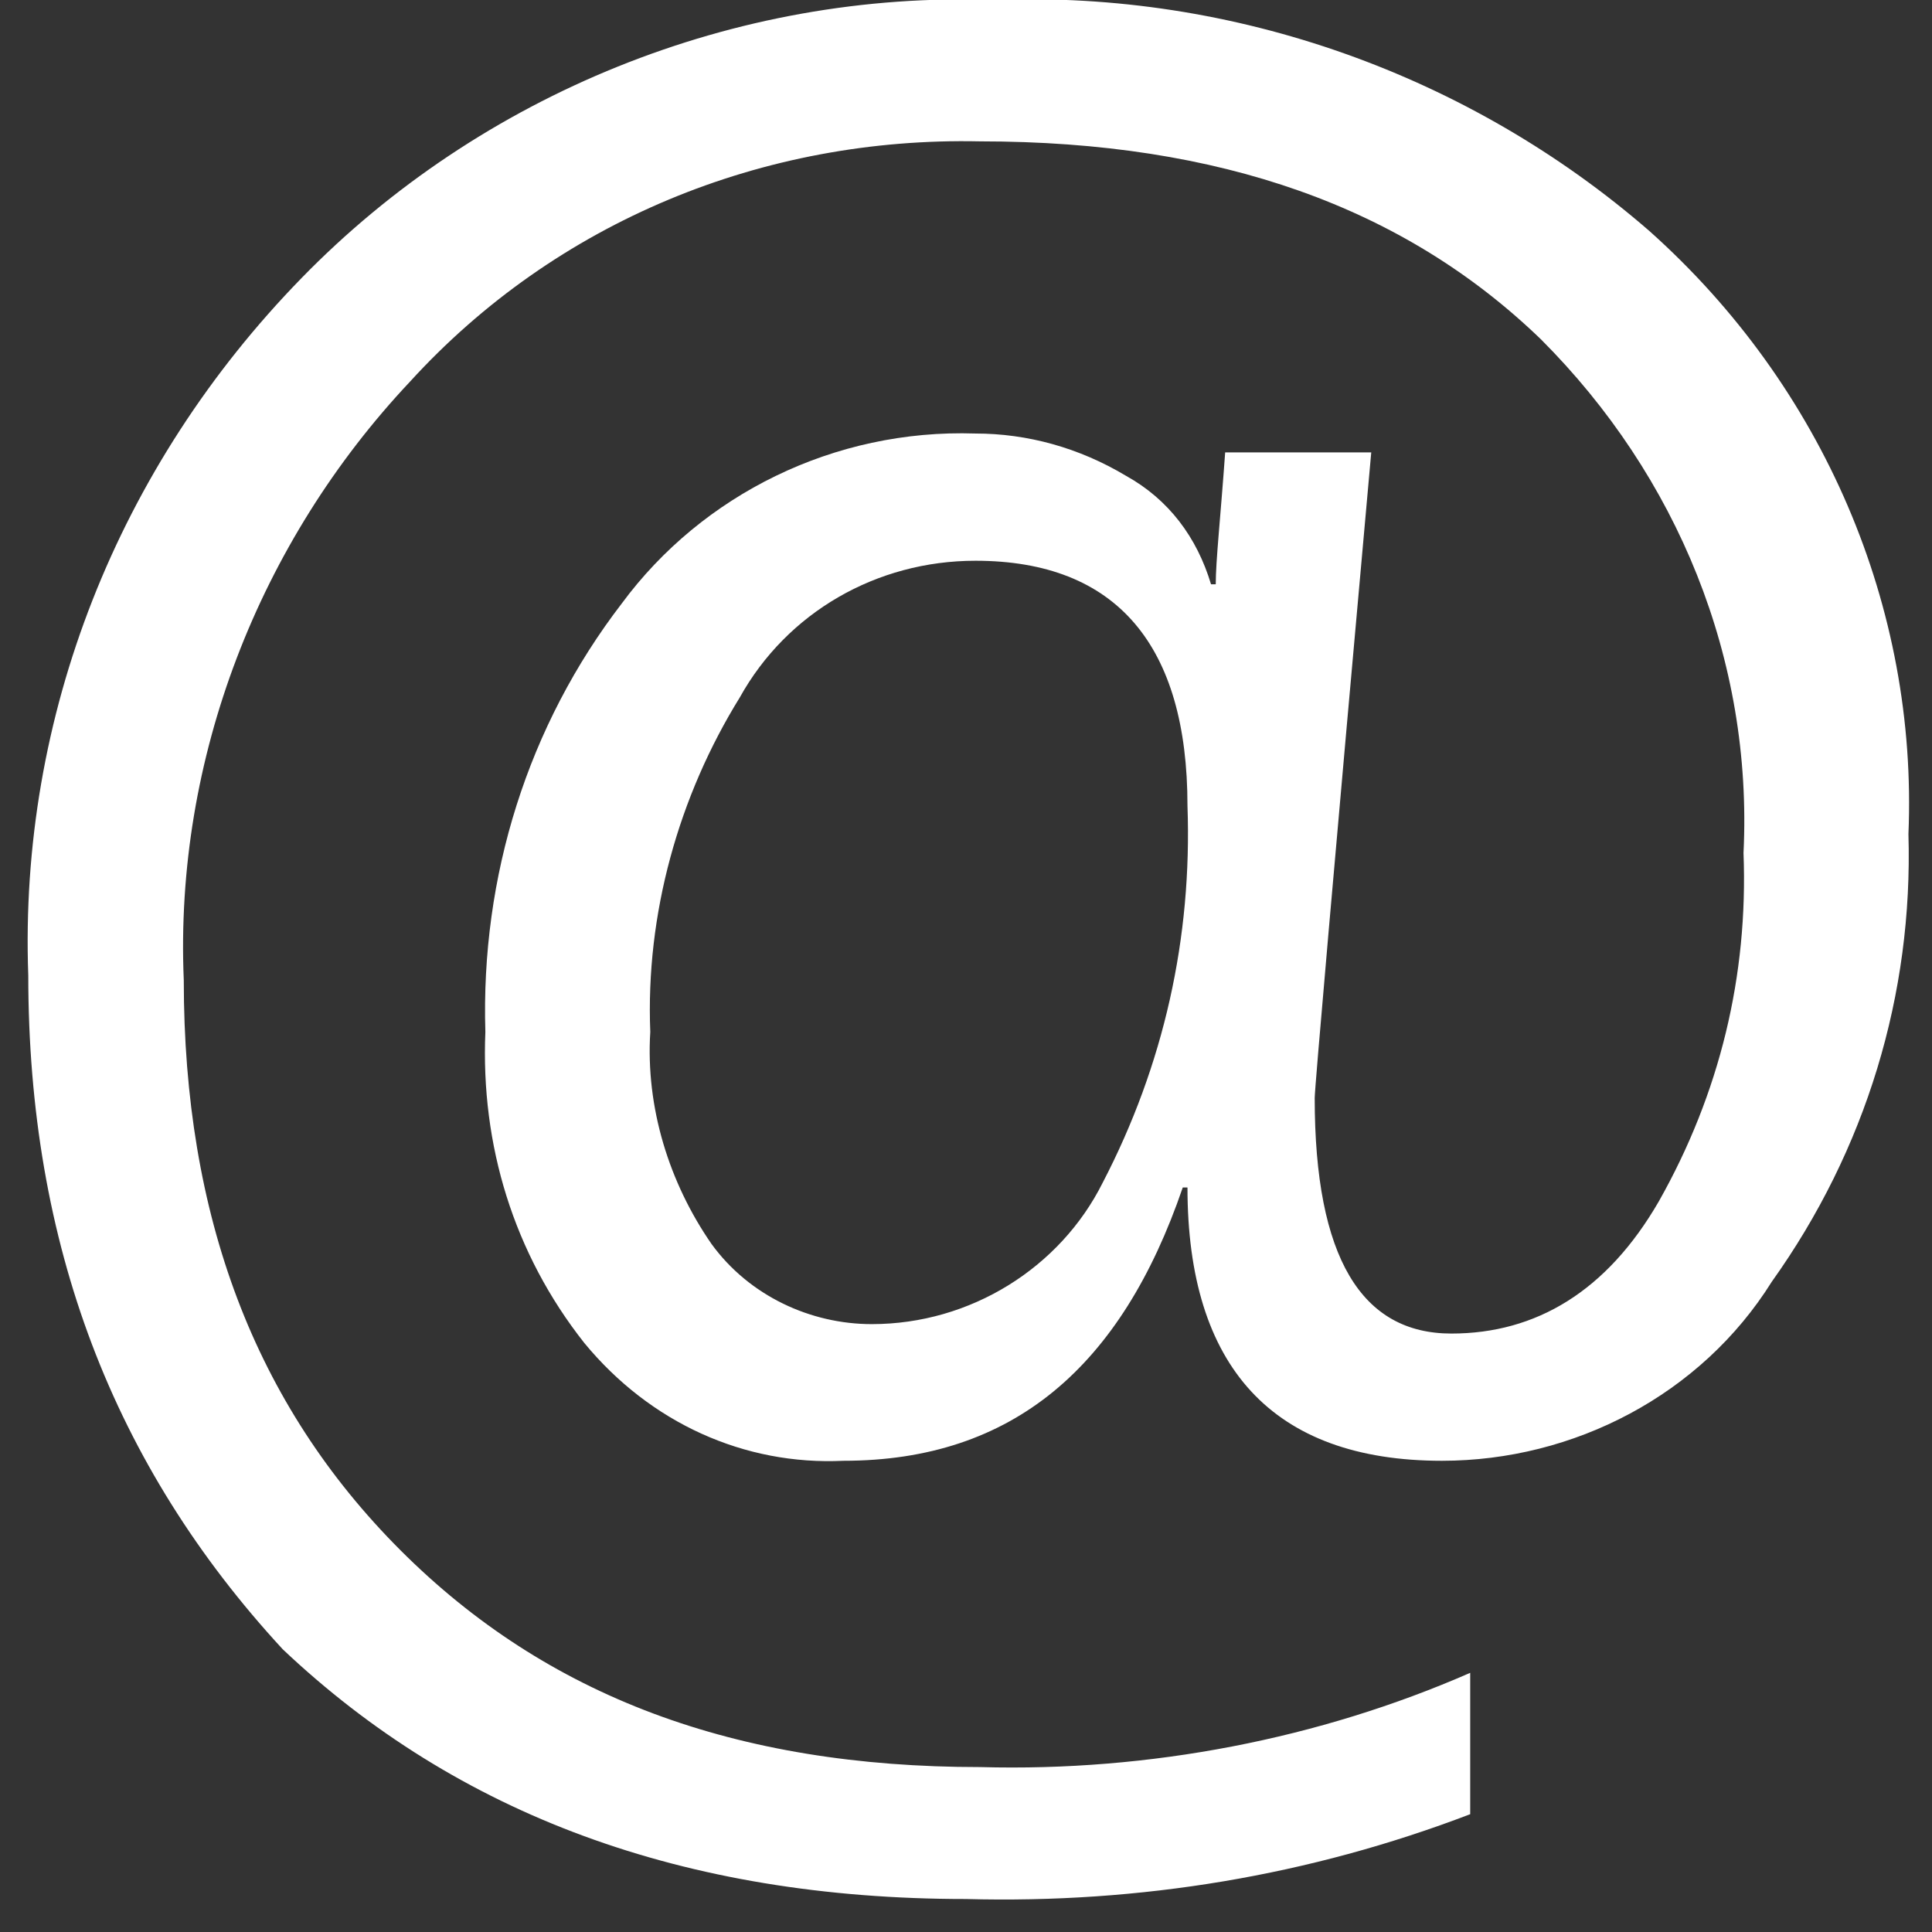
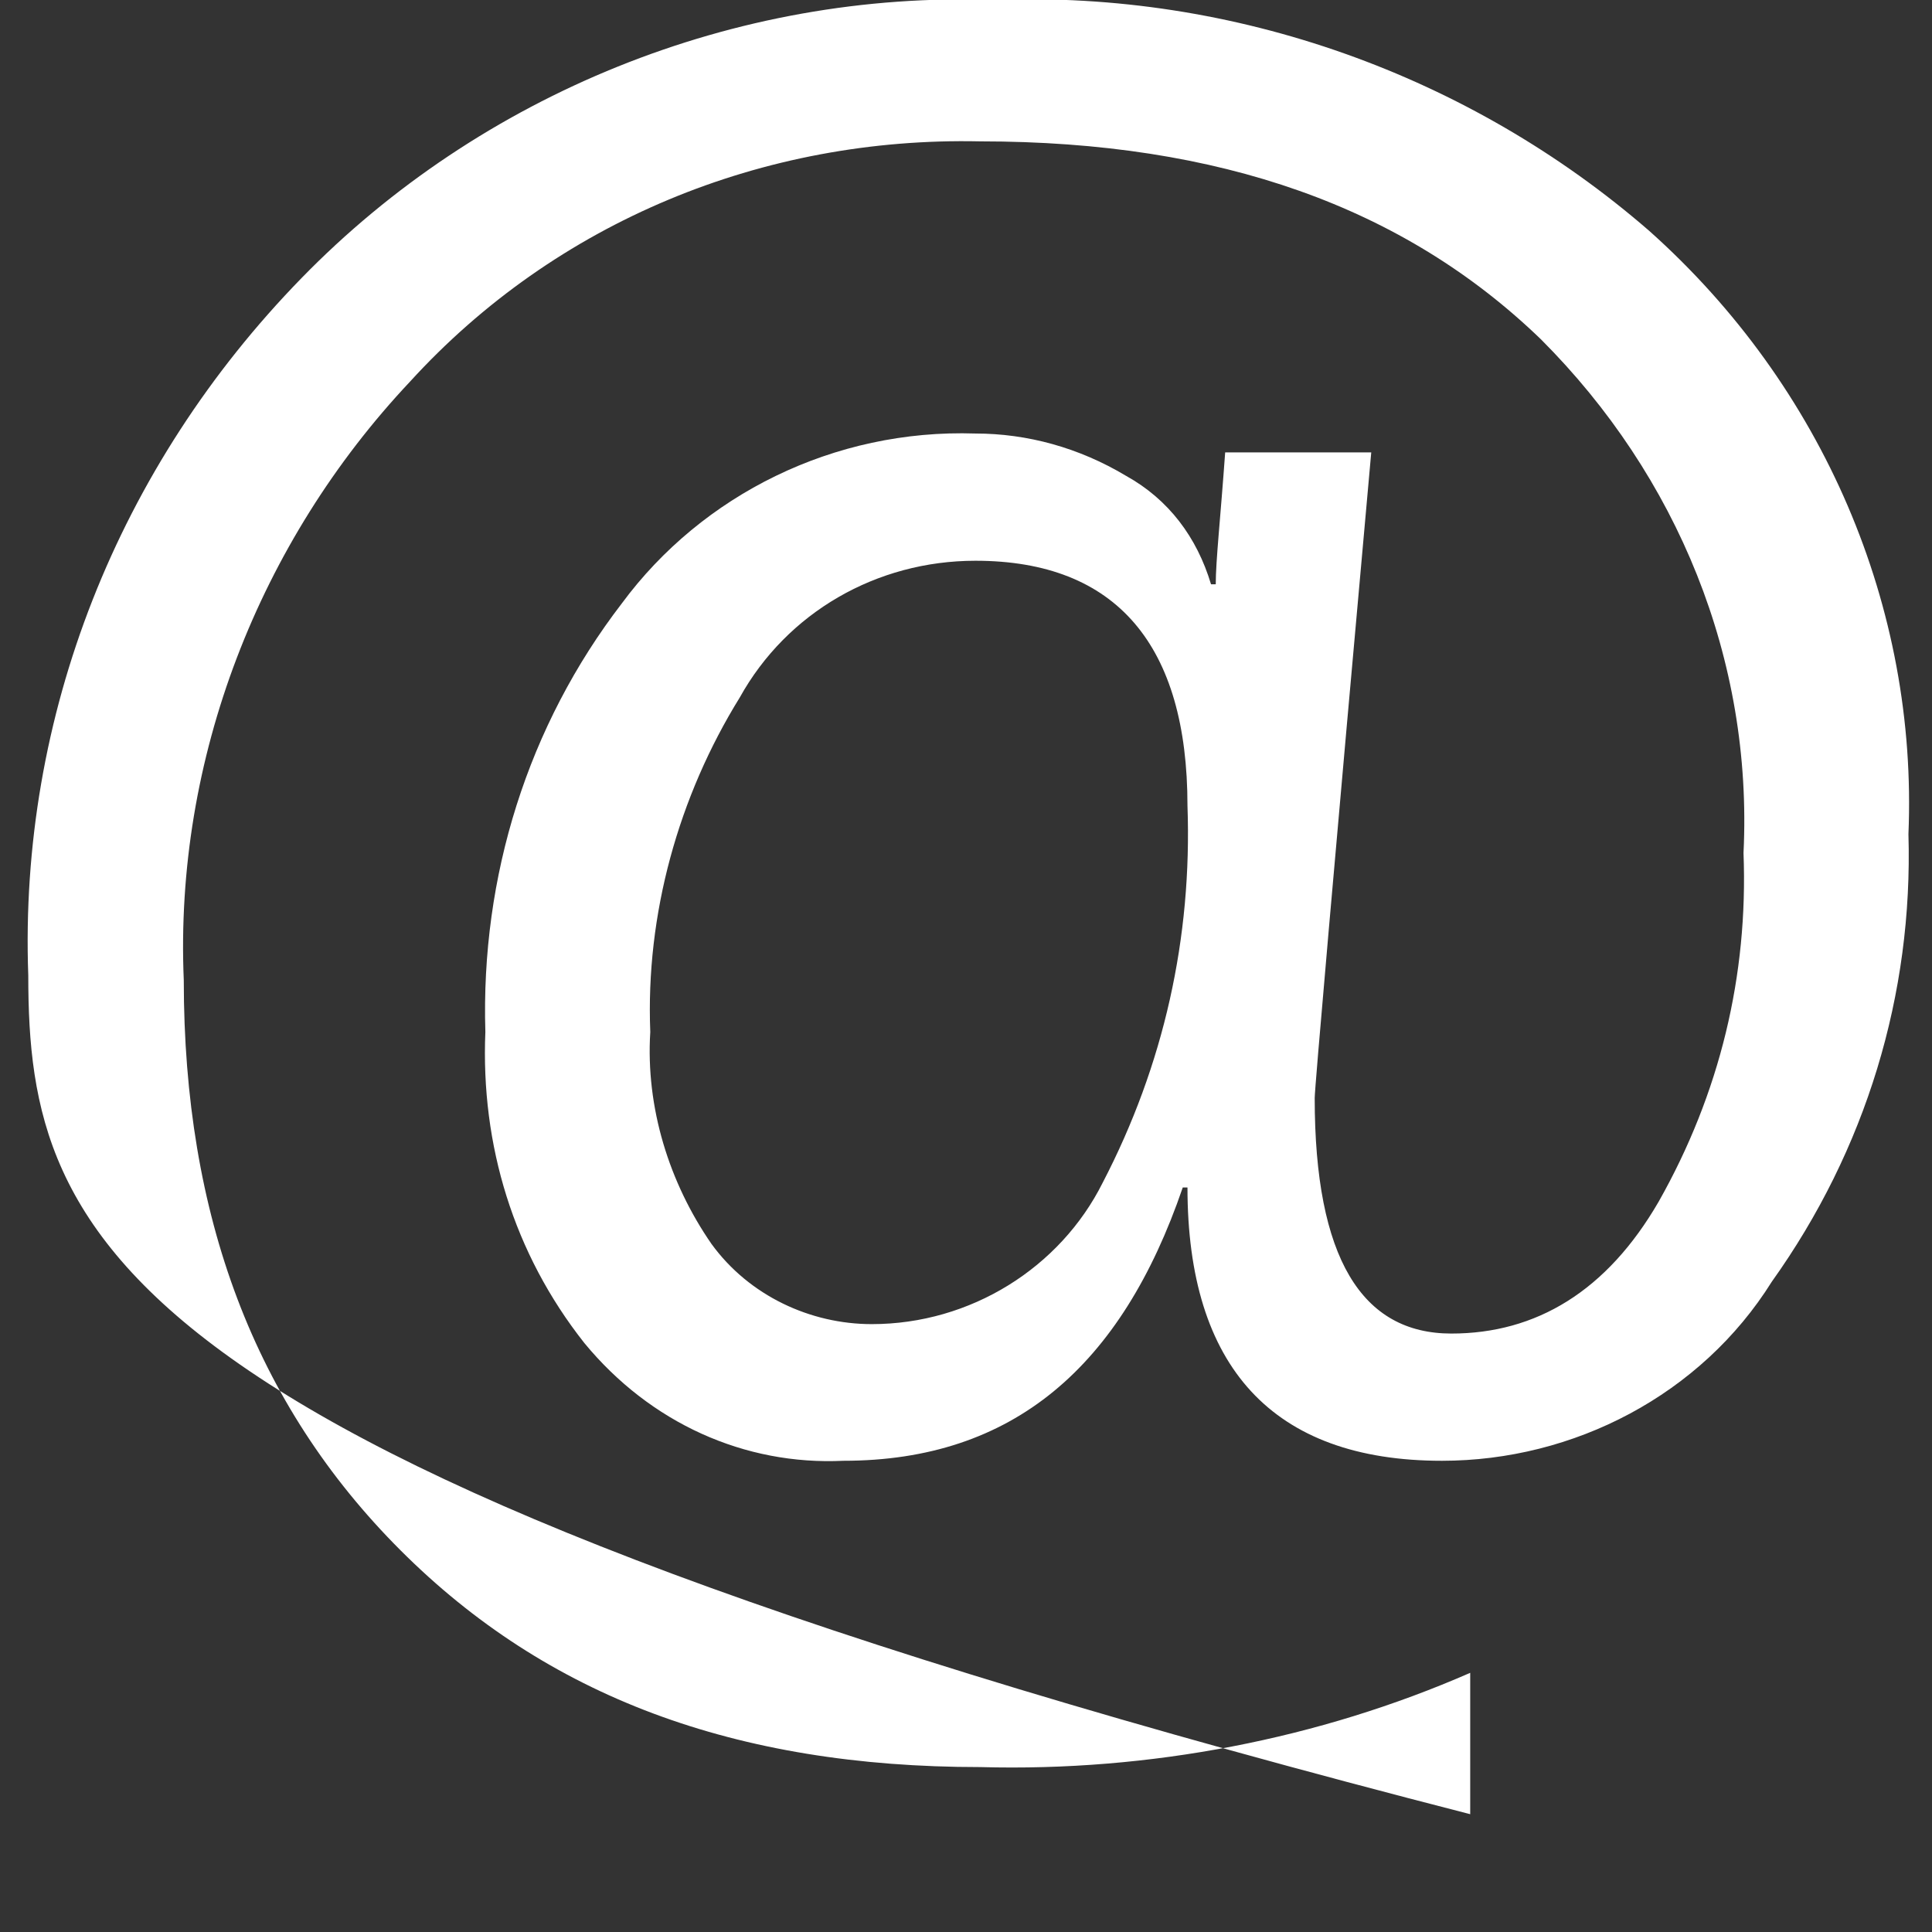
<svg xmlns="http://www.w3.org/2000/svg" width="41" height="41">
  <rect width="100%" height="100%" fill="#333333" stroke="none" />
-   <path d="M25.2 25.2h-.1C23.8 29 21.5 31 17.9 31c-2.1.1-4.1-.8-5.5-2.5-1.5-1.9-2.2-4.2-2.1-6.6-.1-3.3.9-6.5 2.9-9.1 1.7-2.3 4.5-3.7 7.5-3.6 1.1 0 2.2.3 3.2.9.9.5 1.5 1.3 1.8 2.3h.1c0-.5.1-1.4.2-2.8h3.1c-.8 8.9-1.2 13.5-1.2 13.7 0 3.4 1 5 2.9 5 1.8 0 3.3-.9 4.4-2.8 1.3-2.3 1.9-4.8 1.8-7.4.2-4.1-1.4-8-4.3-10.9C29.8 4.4 25.9 3 20.8 3c-4.6-.1-9 1.7-12.1 5.1-3.2 3.4-5 8-4.8 12.7 0 5 1.5 9 4.6 12.1 3.1 3.1 7.1 4.6 12.3 4.6 3.6.1 7.2-.6 10.4-2v3c-3.4 1.3-7 1.9-10.7 1.8-6 0-10.8-1.8-14.5-5.3C2.4 31.1.6 26.4.6 20.7.4 15.2 2.5 9.9 6.4 5.9 10.2 2 15.6-.2 21.1 0 26.2-.2 31.2 1.6 35 4.9c3.7 3.3 5.7 8 5.5 12.8.1 3.4-.9 6.7-2.9 9.5-1.5 2.4-4.2 3.8-7 3.8-3.6 0-5.4-2-5.4-5.8zm-4.5-13.3c-2.1 0-4 1.1-5 2.9-1.3 2.1-2 4.6-1.9 7.1-.1 1.6.4 3.2 1.3 4.5.8 1.1 2.1 1.7 3.4 1.7 2.1 0 4-1.2 4.9-3 1.3-2.5 1.9-5.2 1.8-8 0-3.4-1.5-5.2-4.5-5.2z" fill="#FFF" fill-rule="nonzero" />
+   <path d="M25.2 25.2h-.1C23.8 29 21.5 31 17.9 31c-2.1.1-4.1-.8-5.5-2.5-1.5-1.9-2.2-4.2-2.1-6.6-.1-3.3.9-6.5 2.9-9.1 1.7-2.3 4.5-3.7 7.5-3.6 1.1 0 2.2.3 3.2.9.9.5 1.5 1.3 1.8 2.3h.1c0-.5.1-1.4.2-2.8h3.1c-.8 8.9-1.2 13.5-1.2 13.7 0 3.4 1 5 2.9 5 1.8 0 3.3-.9 4.4-2.8 1.3-2.3 1.9-4.8 1.8-7.4.2-4.1-1.4-8-4.3-10.9C29.8 4.4 25.9 3 20.8 3c-4.6-.1-9 1.7-12.1 5.1-3.2 3.4-5 8-4.8 12.7 0 5 1.5 9 4.6 12.1 3.1 3.1 7.1 4.6 12.3 4.6 3.6.1 7.2-.6 10.4-2v3C2.4 31.1.6 26.4.6 20.7.4 15.2 2.5 9.9 6.4 5.9 10.2 2 15.6-.2 21.1 0 26.2-.2 31.2 1.6 35 4.9c3.7 3.3 5.7 8 5.5 12.8.1 3.4-.9 6.7-2.9 9.5-1.5 2.4-4.2 3.8-7 3.8-3.6 0-5.4-2-5.4-5.8zm-4.5-13.3c-2.1 0-4 1.1-5 2.9-1.3 2.1-2 4.6-1.9 7.1-.1 1.6.4 3.2 1.3 4.5.8 1.1 2.1 1.7 3.4 1.7 2.1 0 4-1.2 4.9-3 1.3-2.5 1.9-5.2 1.8-8 0-3.4-1.5-5.2-4.5-5.2z" fill="#FFF" fill-rule="nonzero" />
</svg>